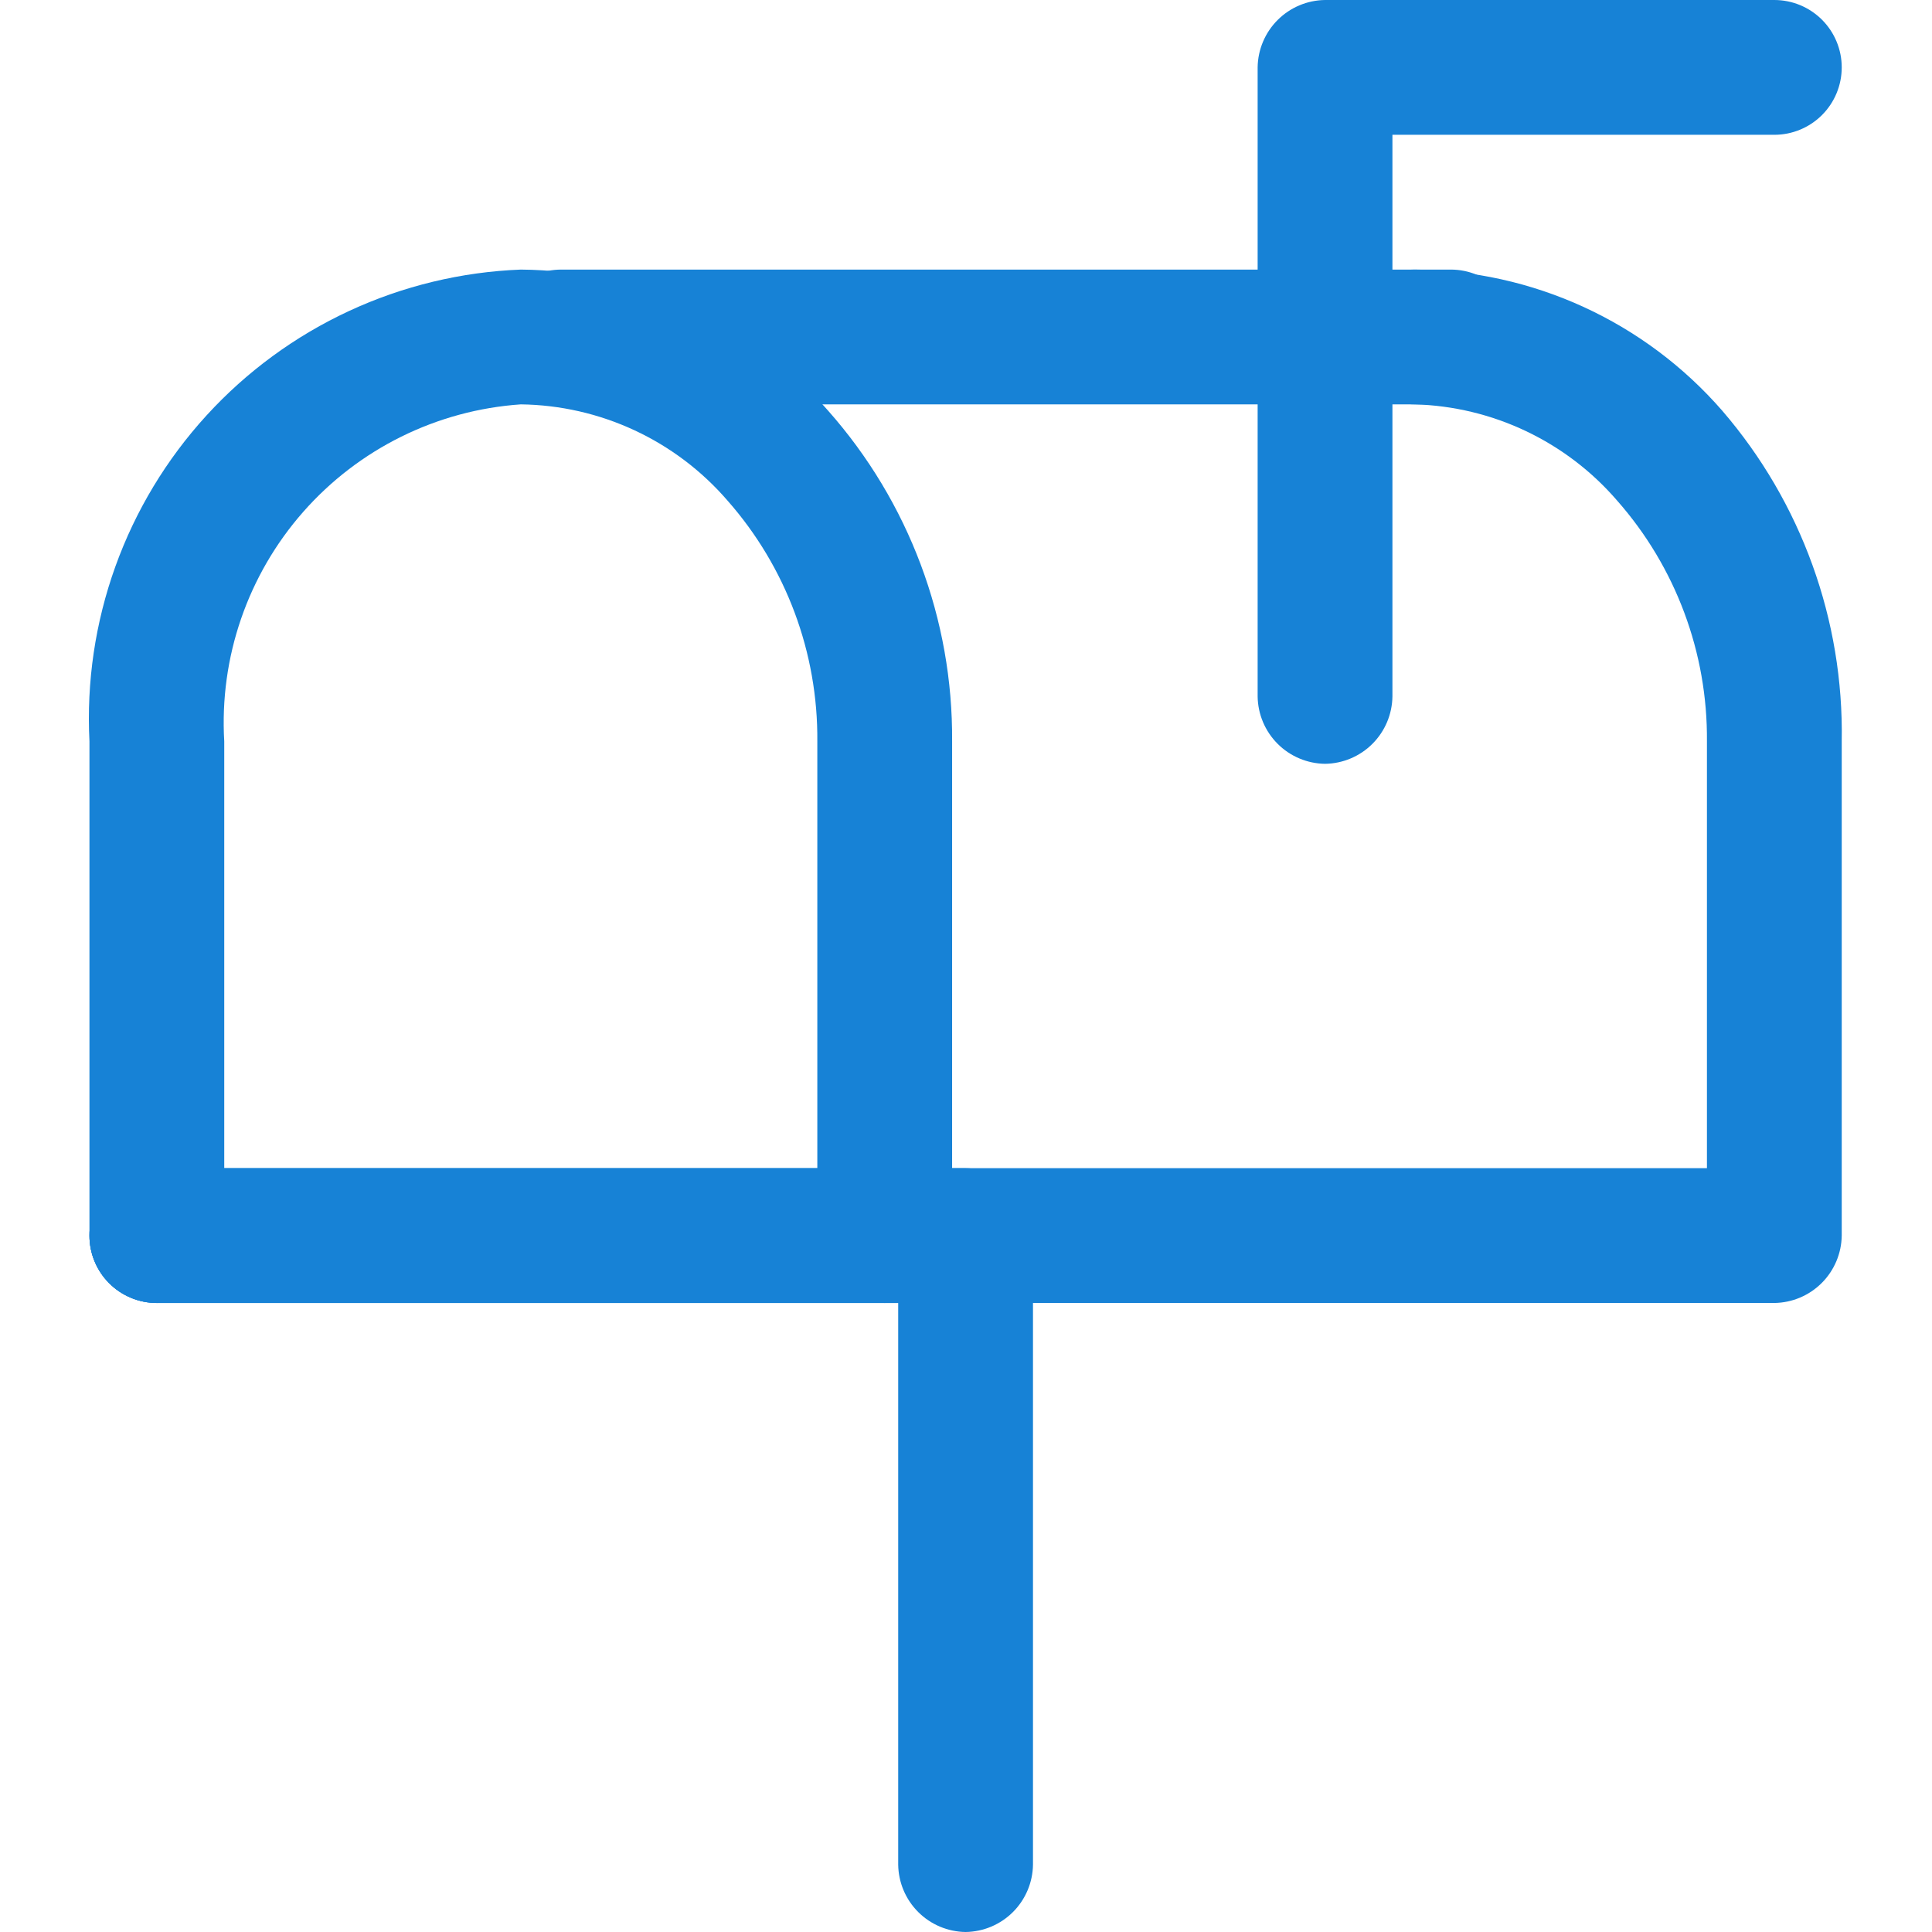
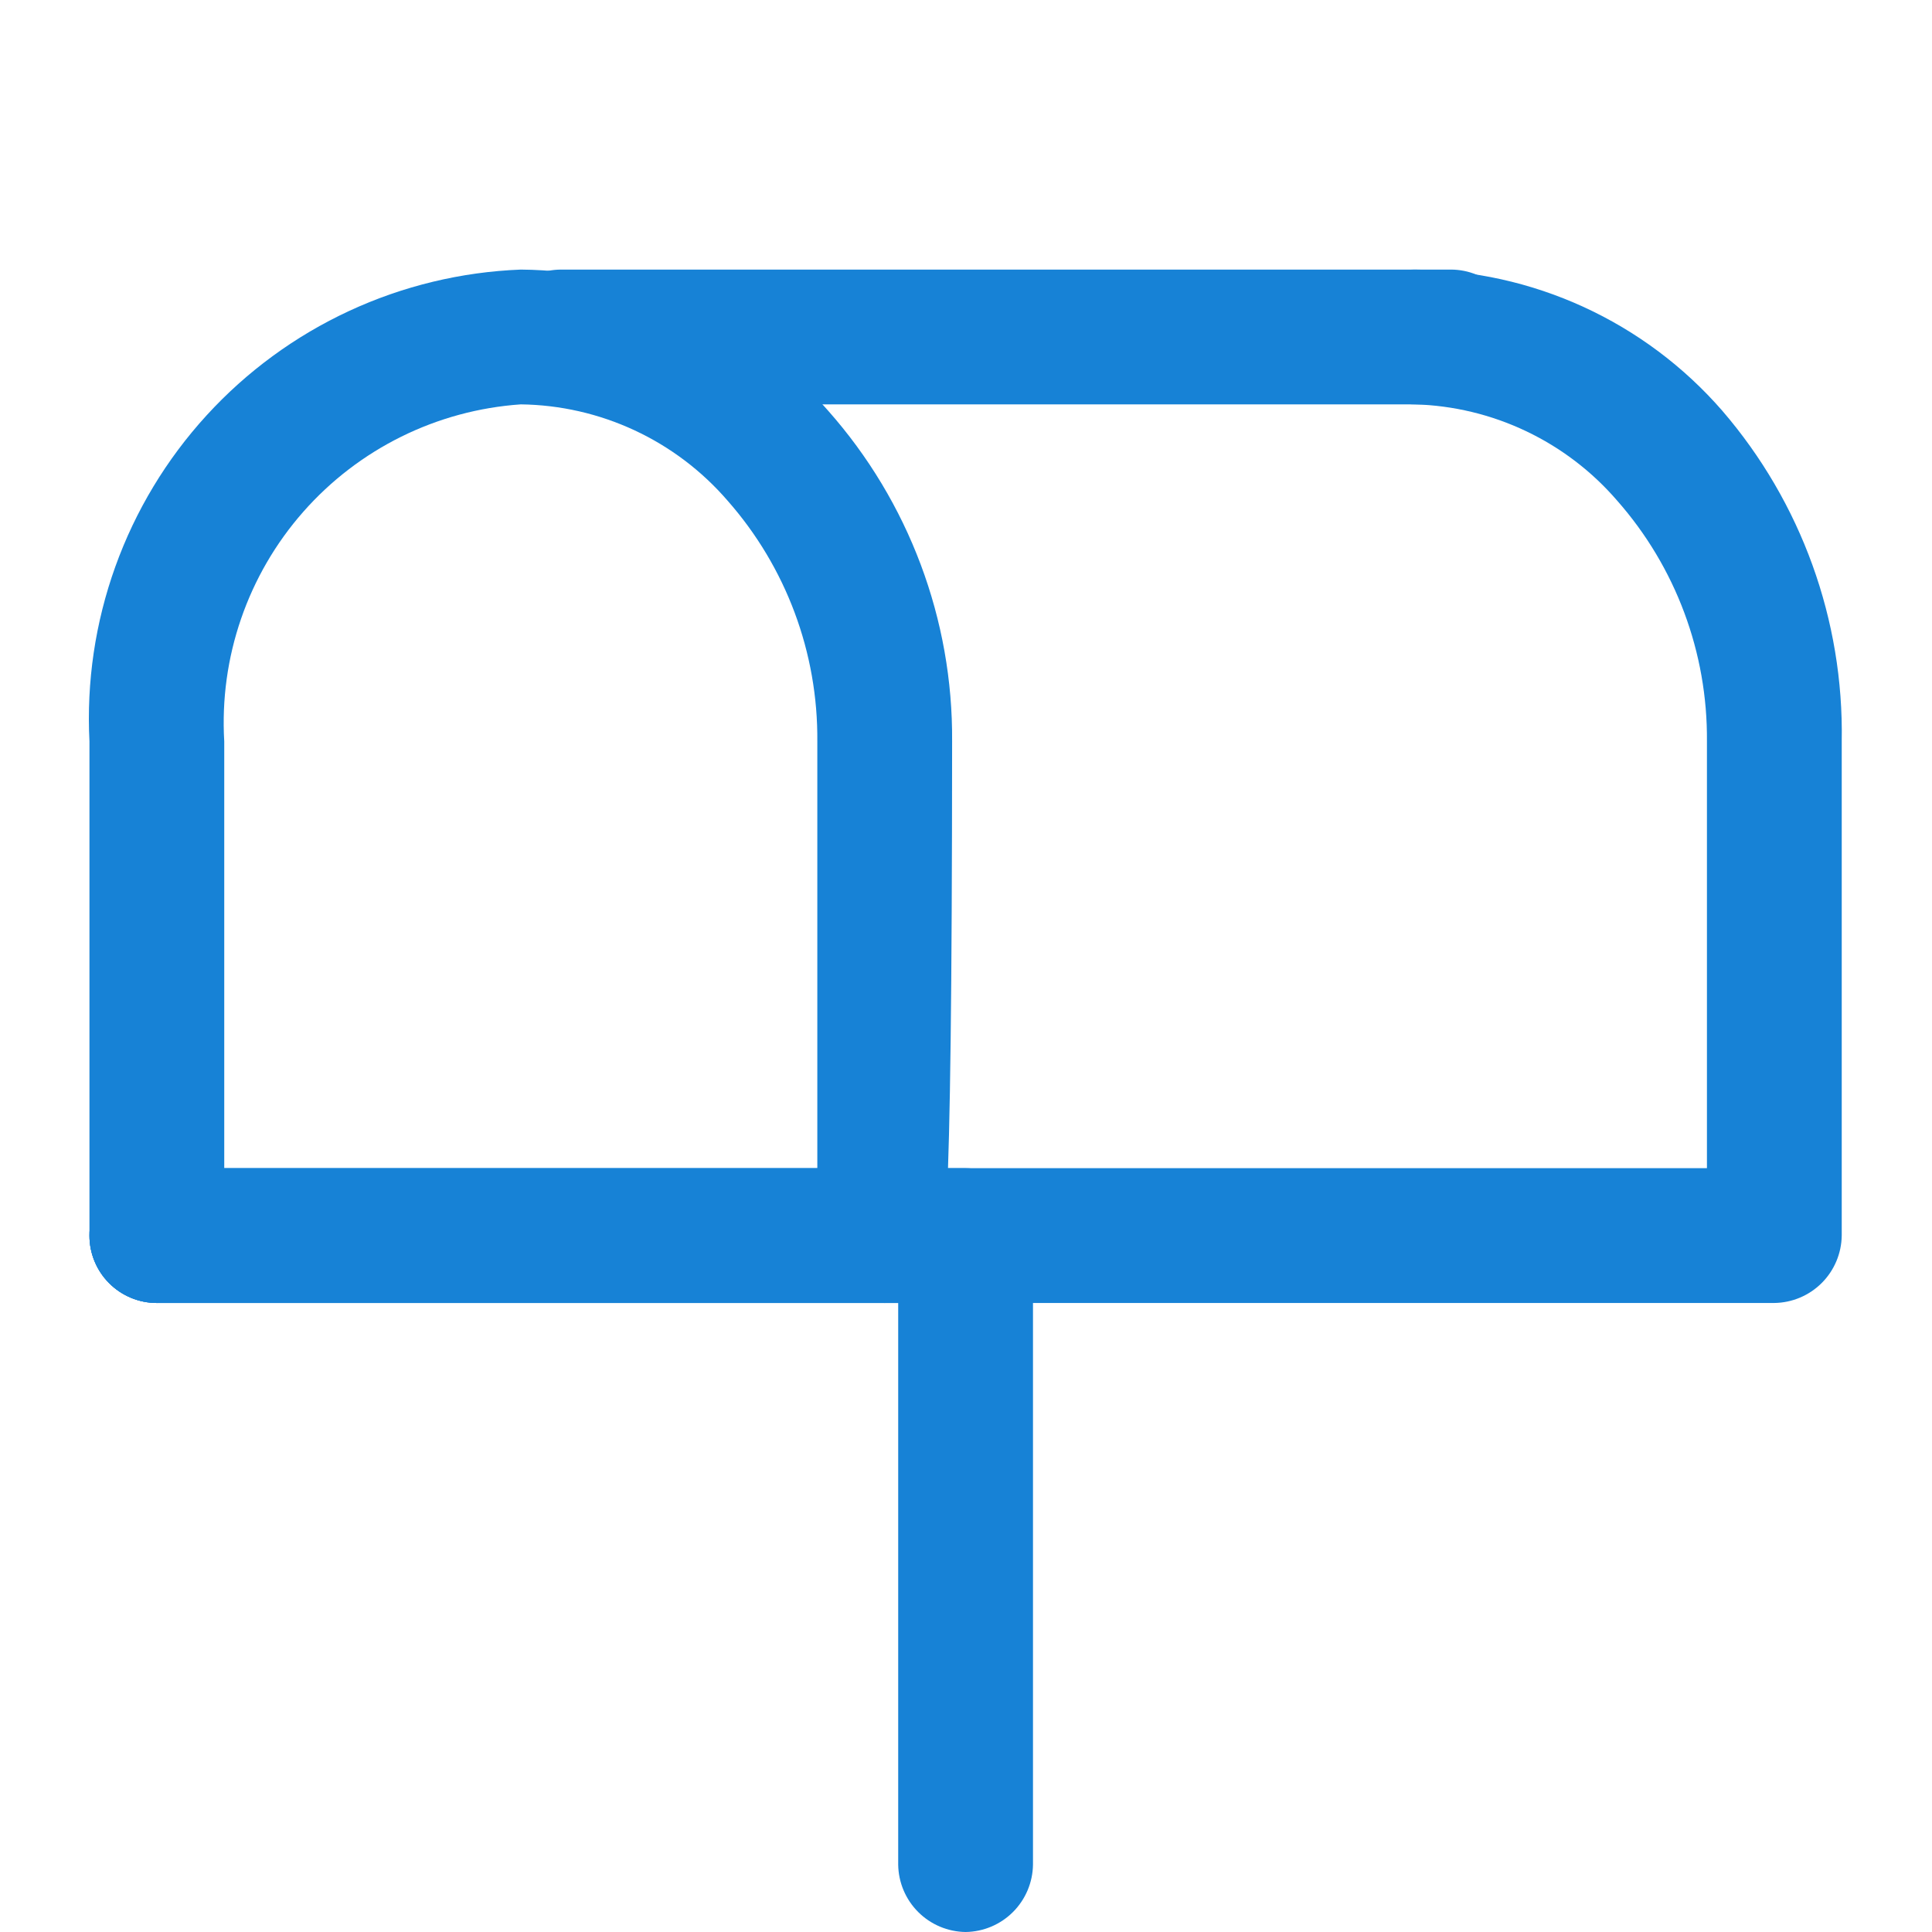
<svg xmlns="http://www.w3.org/2000/svg" width="500" height="500" viewBox="0 0 500 500" fill="none">
-   <path d="M228.964 337.21C224.357 337.149 219.955 335.293 216.696 332.035C213.438 328.777 211.582 324.375 211.522 319.768V191.861C211.717 168.929 203.436 146.733 188.266 129.535C181.619 121.839 173.414 115.641 164.193 111.351C154.973 107.062 144.947 104.778 134.778 104.651C113.077 106.146 92.842 116.144 78.472 132.474C64.102 148.804 56.757 170.146 58.034 191.861V319.768C58.034 324.393 56.196 328.83 52.925 332.1C49.654 335.372 45.218 337.21 40.592 337.21C35.966 337.21 31.53 335.372 28.258 332.1C24.988 328.83 23.15 324.393 23.15 319.768V191.861C22.369 176.493 24.646 161.122 29.849 146.641C35.053 132.159 43.079 118.855 53.462 107.498C63.845 96.141 76.379 86.959 90.338 80.482C104.296 74.005 119.402 70.363 134.778 69.768C149.862 69.888 164.75 73.204 178.459 79.498C192.169 85.791 204.387 94.919 214.313 106.279C235.206 129.869 246.636 160.351 246.406 191.861V319.768C246.345 324.375 244.489 328.777 241.231 332.035C237.973 335.293 233.571 337.149 228.964 337.21Z" fill="#1782D6" />
+   <path d="M228.964 337.21C224.357 337.149 219.955 335.293 216.696 332.035C213.438 328.777 211.582 324.375 211.522 319.768V191.861C211.717 168.929 203.436 146.733 188.266 129.535C181.619 121.839 173.414 115.641 164.193 111.351C154.973 107.062 144.947 104.778 134.778 104.651C113.077 106.146 92.842 116.144 78.472 132.474C64.102 148.804 56.757 170.146 58.034 191.861V319.768C58.034 324.393 56.196 328.83 52.925 332.1C49.654 335.372 45.218 337.21 40.592 337.21C35.966 337.21 31.53 335.372 28.258 332.1C24.988 328.83 23.15 324.393 23.15 319.768V191.861C22.369 176.493 24.646 161.122 29.849 146.641C35.053 132.159 43.079 118.855 53.462 107.498C63.845 96.141 76.379 86.959 90.338 80.482C104.296 74.005 119.402 70.363 134.778 69.768C149.862 69.888 164.75 73.204 178.459 79.498C192.169 85.791 204.387 94.919 214.313 106.279C235.206 129.869 246.636 160.351 246.406 191.861C246.345 324.375 244.489 328.777 241.231 332.035C237.973 335.293 233.571 337.149 228.964 337.21Z" fill="#1782D6" />
  <path d="M459.196 337.21H40.591C35.965 337.21 31.529 335.372 28.258 332.1C24.987 328.83 23.149 324.393 23.149 319.768C23.149 315.142 24.987 310.705 28.258 307.435C31.529 304.163 35.965 302.326 40.591 302.326H441.754V191.861C441.95 168.929 433.668 146.733 418.498 129.535C411.982 121.983 403.964 115.87 394.954 111.586C385.945 107.302 376.145 104.94 366.173 104.651C361.547 104.651 357.11 102.814 353.84 99.543C350.568 96.272 348.731 91.835 348.731 87.209C348.731 82.584 350.568 78.147 353.84 74.876C357.11 71.605 361.547 69.768 366.173 69.768C381.261 69.859 396.159 73.162 409.873 79.457C423.587 85.752 435.803 94.896 445.708 106.279C466.18 130.039 477.189 160.503 476.638 191.861V319.768C476.578 324.375 474.722 328.777 471.464 332.035C468.205 335.293 463.803 337.149 459.196 337.21Z" fill="#1782D6" />
  <path d="M249.894 500C245.287 499.939 240.884 498.083 237.626 494.825C234.368 491.567 232.512 487.165 232.452 482.558V337.209H40.591C35.965 337.209 31.529 335.372 28.258 332.1C24.987 328.83 23.149 324.393 23.149 319.767C23.149 315.141 24.987 310.704 28.258 307.434C31.529 304.162 35.965 302.325 40.591 302.325H249.894C254.501 302.386 258.903 304.241 262.161 307.5C265.419 310.758 267.275 315.16 267.336 319.767V482.558C267.275 487.165 265.419 491.567 262.161 494.825C258.903 498.083 254.501 499.939 249.894 500Z" fill="#1782D6" />
  <path d="M375.475 104.651H145.243C140.617 104.651 136.18 102.814 132.909 99.543C129.638 96.272 127.801 91.835 127.801 87.209C127.801 82.584 129.638 78.147 132.909 74.876C136.18 71.605 140.617 69.768 145.243 69.768H375.475C380.101 69.768 384.538 71.605 387.808 74.876C391.08 78.147 392.917 82.584 392.917 87.209C392.917 91.835 391.08 96.272 387.808 99.543C384.538 102.814 380.101 104.651 375.475 104.651Z" fill="#1782D6" />
-   <path d="M342.917 197.674C338.31 197.614 333.908 195.757 330.65 192.499C327.392 189.241 325.536 184.84 325.476 180.233V17.442C325.536 12.835 327.392 8.433 330.65 5.175C333.908 1.917 338.31 0.06 342.917 0H459.197C463.822 0 468.259 1.838 471.529 5.109C474.801 8.38 476.638 12.816 476.638 17.442C476.638 22.068 474.801 26.504 471.529 29.775C468.259 33.046 463.822 34.884 459.197 34.884H360.359V180.233C360.299 184.84 358.443 189.241 355.185 192.499C351.927 195.757 347.524 197.614 342.917 197.674Z" fill="#1782D6" />
</svg>